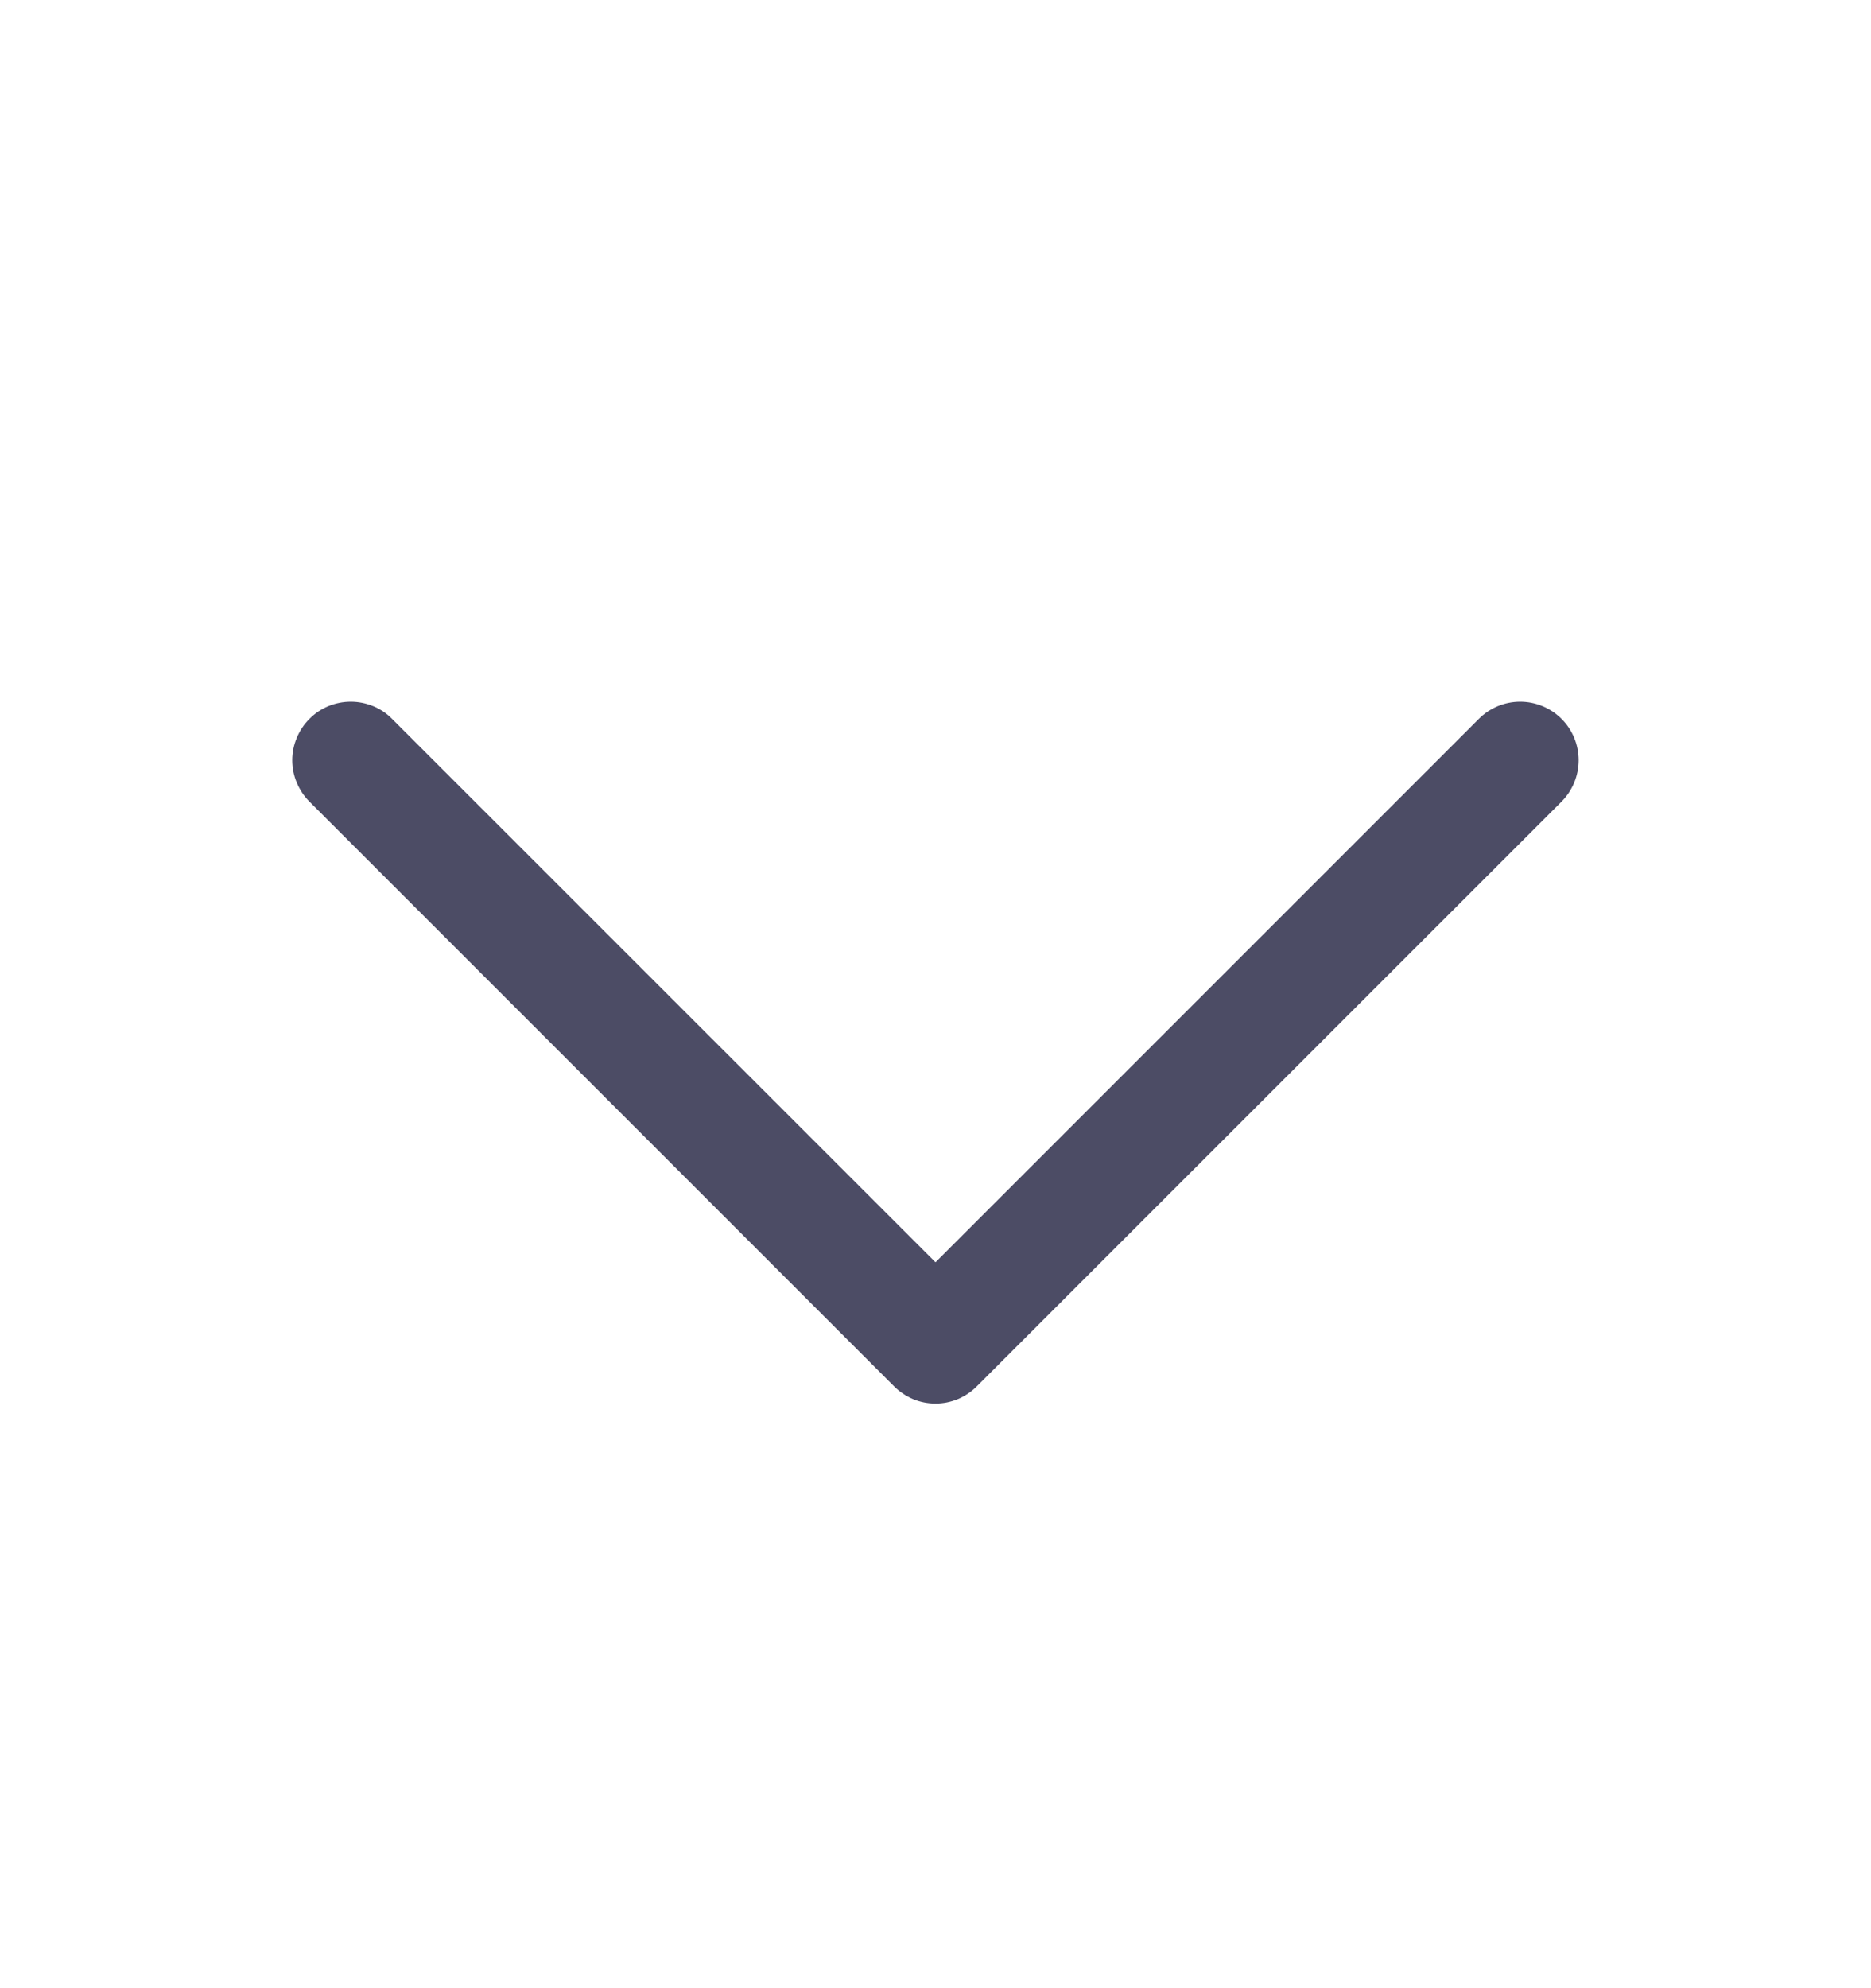
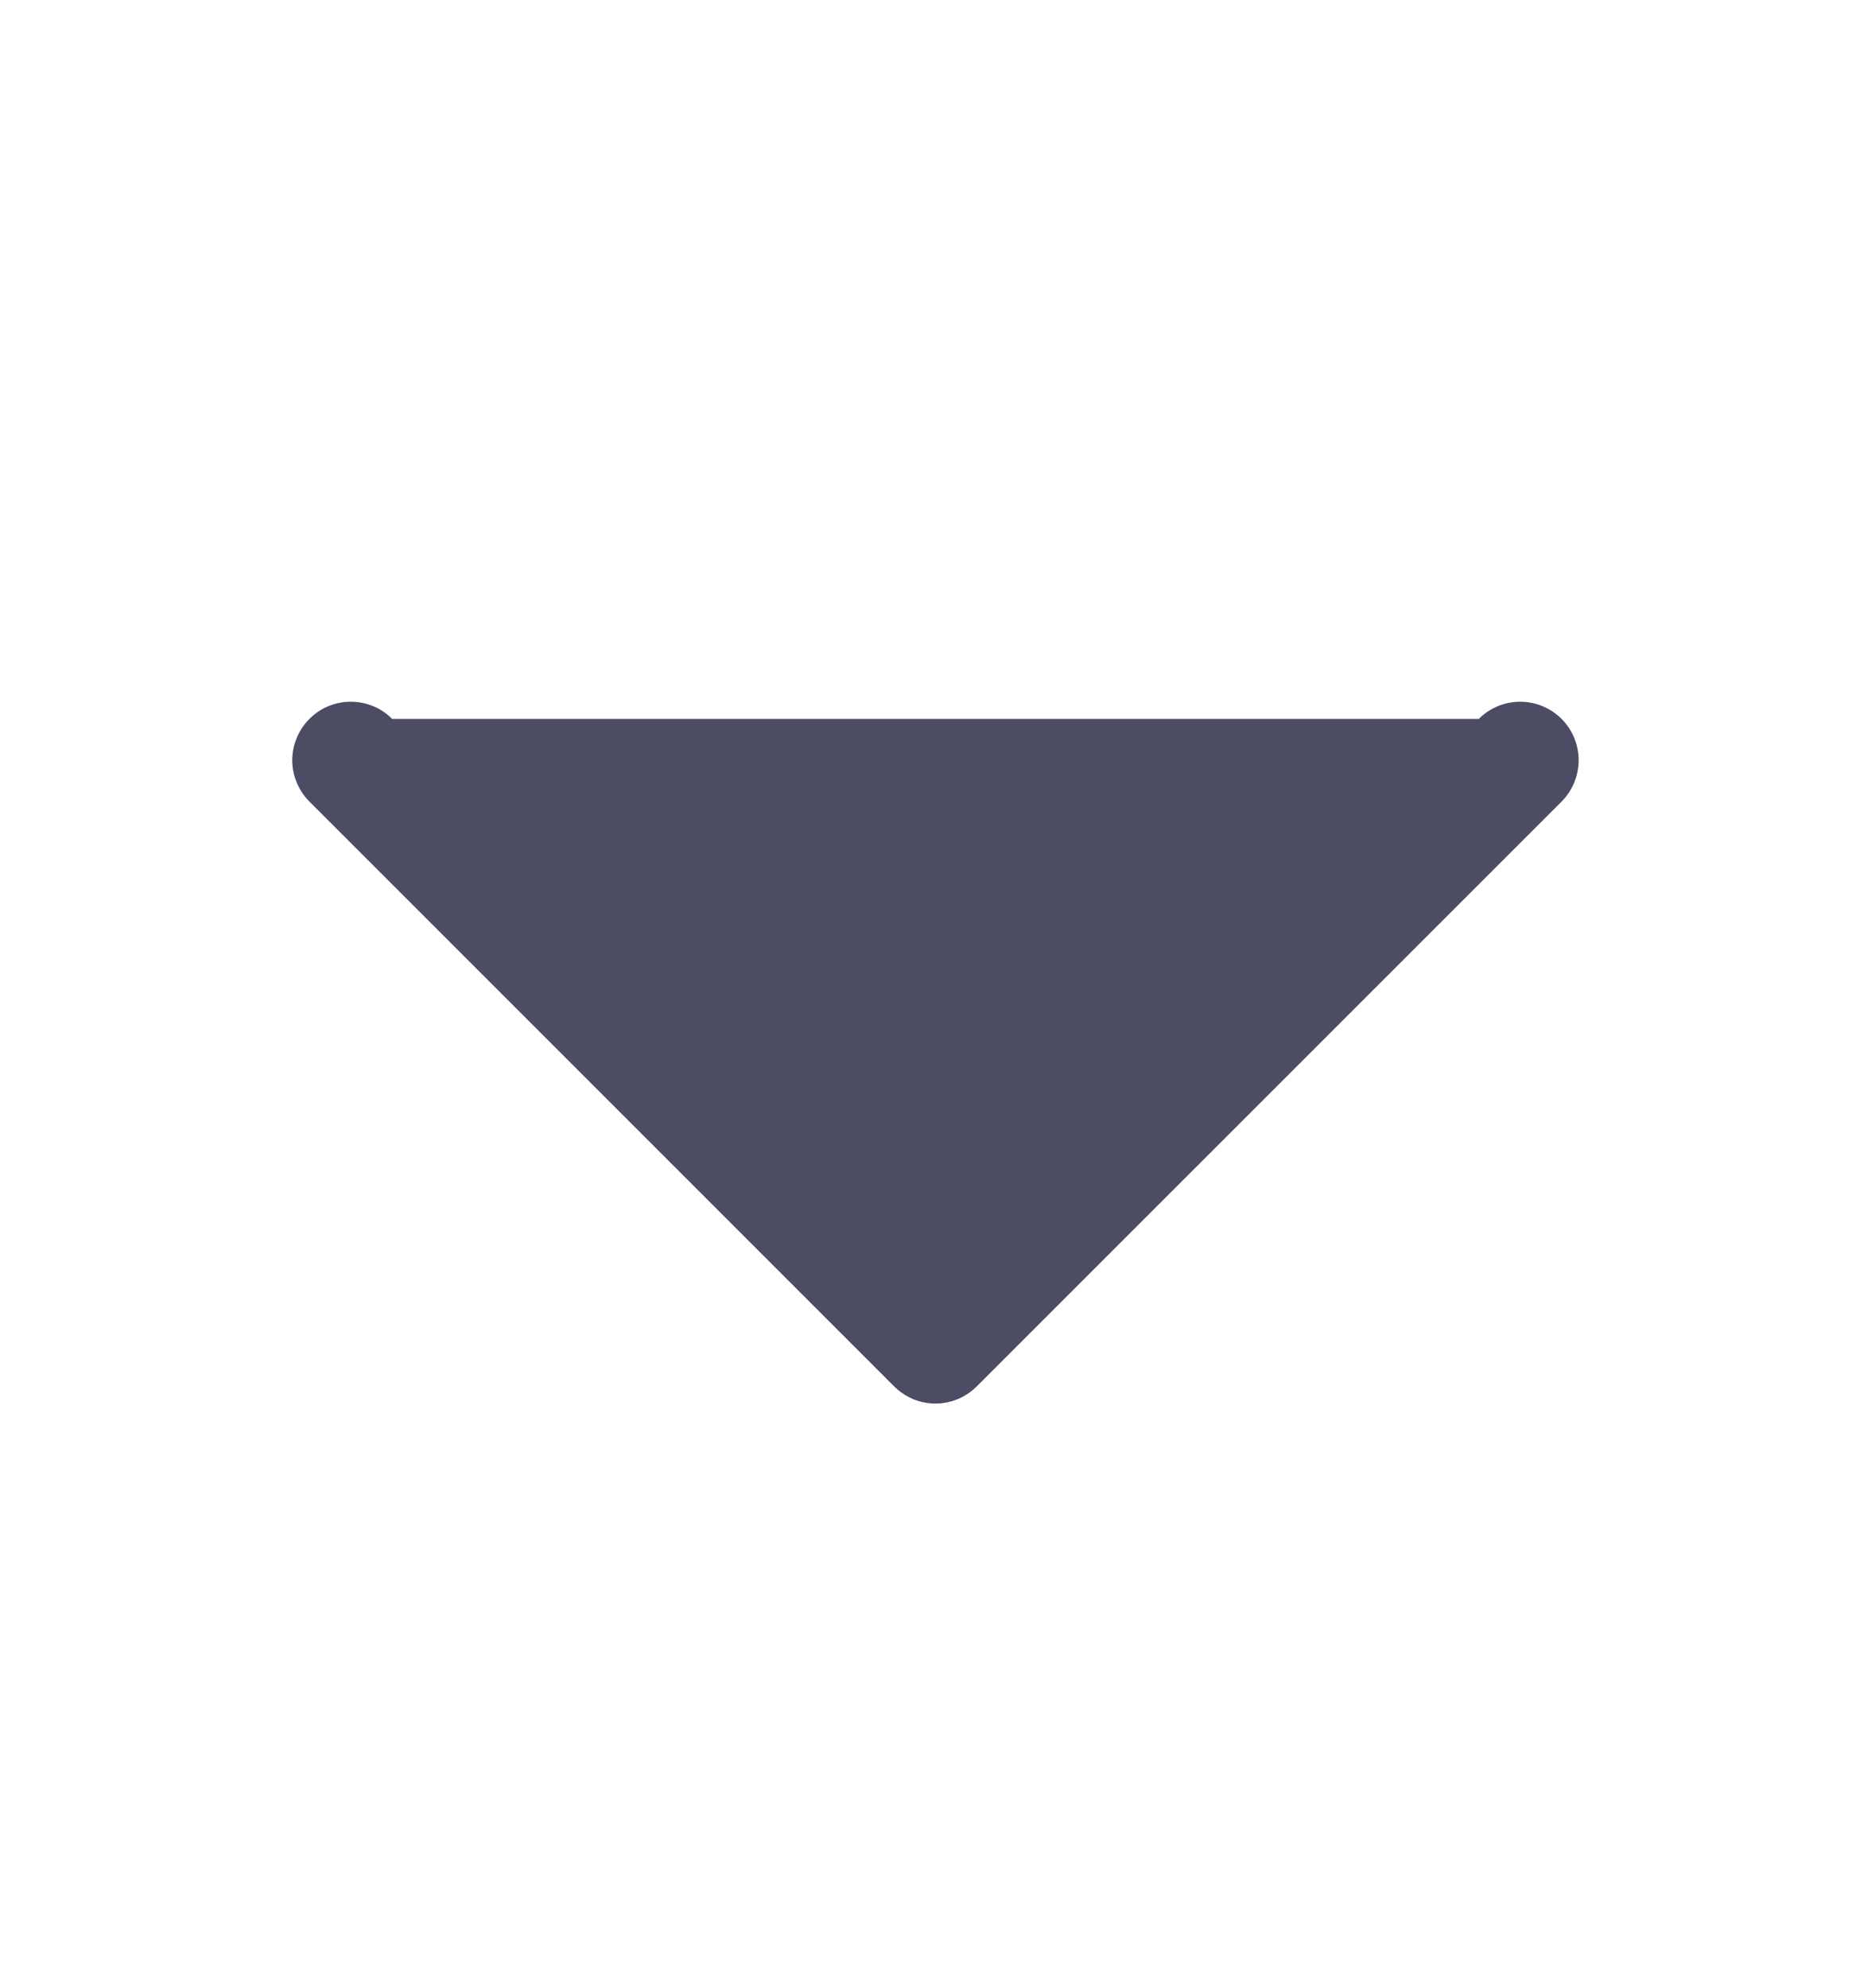
<svg xmlns="http://www.w3.org/2000/svg" width="16" height="17" viewBox="0 0 16 17" fill="none">
-   <path d="M7.646 11.854L2.646 6.854C2.6 6.808 2.563 6.752 2.538 6.692C2.512 6.631 2.499 6.566 2.499 6.5C2.499 6.435 2.512 6.37 2.538 6.309C2.563 6.248 2.6 6.193 2.646 6.147C2.692 6.1 2.748 6.063 2.808 6.038C2.869 6.013 2.934 6 3 6C3.065 6 3.13 6.013 3.191 6.038C3.252 6.063 3.307 6.1 3.353 6.147L8 10.793L12.646 6.147C12.74 6.053 12.867 6 13 6C13.132 6 13.26 6.053 13.354 6.147C13.447 6.24 13.5 6.368 13.5 6.5C13.5 6.633 13.447 6.76 13.354 6.854L8.353 11.854C8.307 11.9 8.252 11.937 8.191 11.963C8.13 11.988 8.065 12.001 8 12.001C7.934 12.001 7.869 11.988 7.808 11.963C7.748 11.937 7.692 11.9 7.646 11.854Z" fill="#000124" fill-opacity="0.7" />
+   <path d="M7.646 11.854L2.646 6.854C2.6 6.808 2.563 6.752 2.538 6.692C2.512 6.631 2.499 6.566 2.499 6.5C2.499 6.435 2.512 6.37 2.538 6.309C2.563 6.248 2.6 6.193 2.646 6.147C2.692 6.1 2.748 6.063 2.808 6.038C2.869 6.013 2.934 6 3 6C3.065 6 3.13 6.013 3.191 6.038C3.252 6.063 3.307 6.1 3.353 6.147L12.646 6.147C12.74 6.053 12.867 6 13 6C13.132 6 13.26 6.053 13.354 6.147C13.447 6.24 13.5 6.368 13.5 6.5C13.5 6.633 13.447 6.76 13.354 6.854L8.353 11.854C8.307 11.9 8.252 11.937 8.191 11.963C8.13 11.988 8.065 12.001 8 12.001C7.934 12.001 7.869 11.988 7.808 11.963C7.748 11.937 7.692 11.9 7.646 11.854Z" fill="#000124" fill-opacity="0.7" />
</svg>